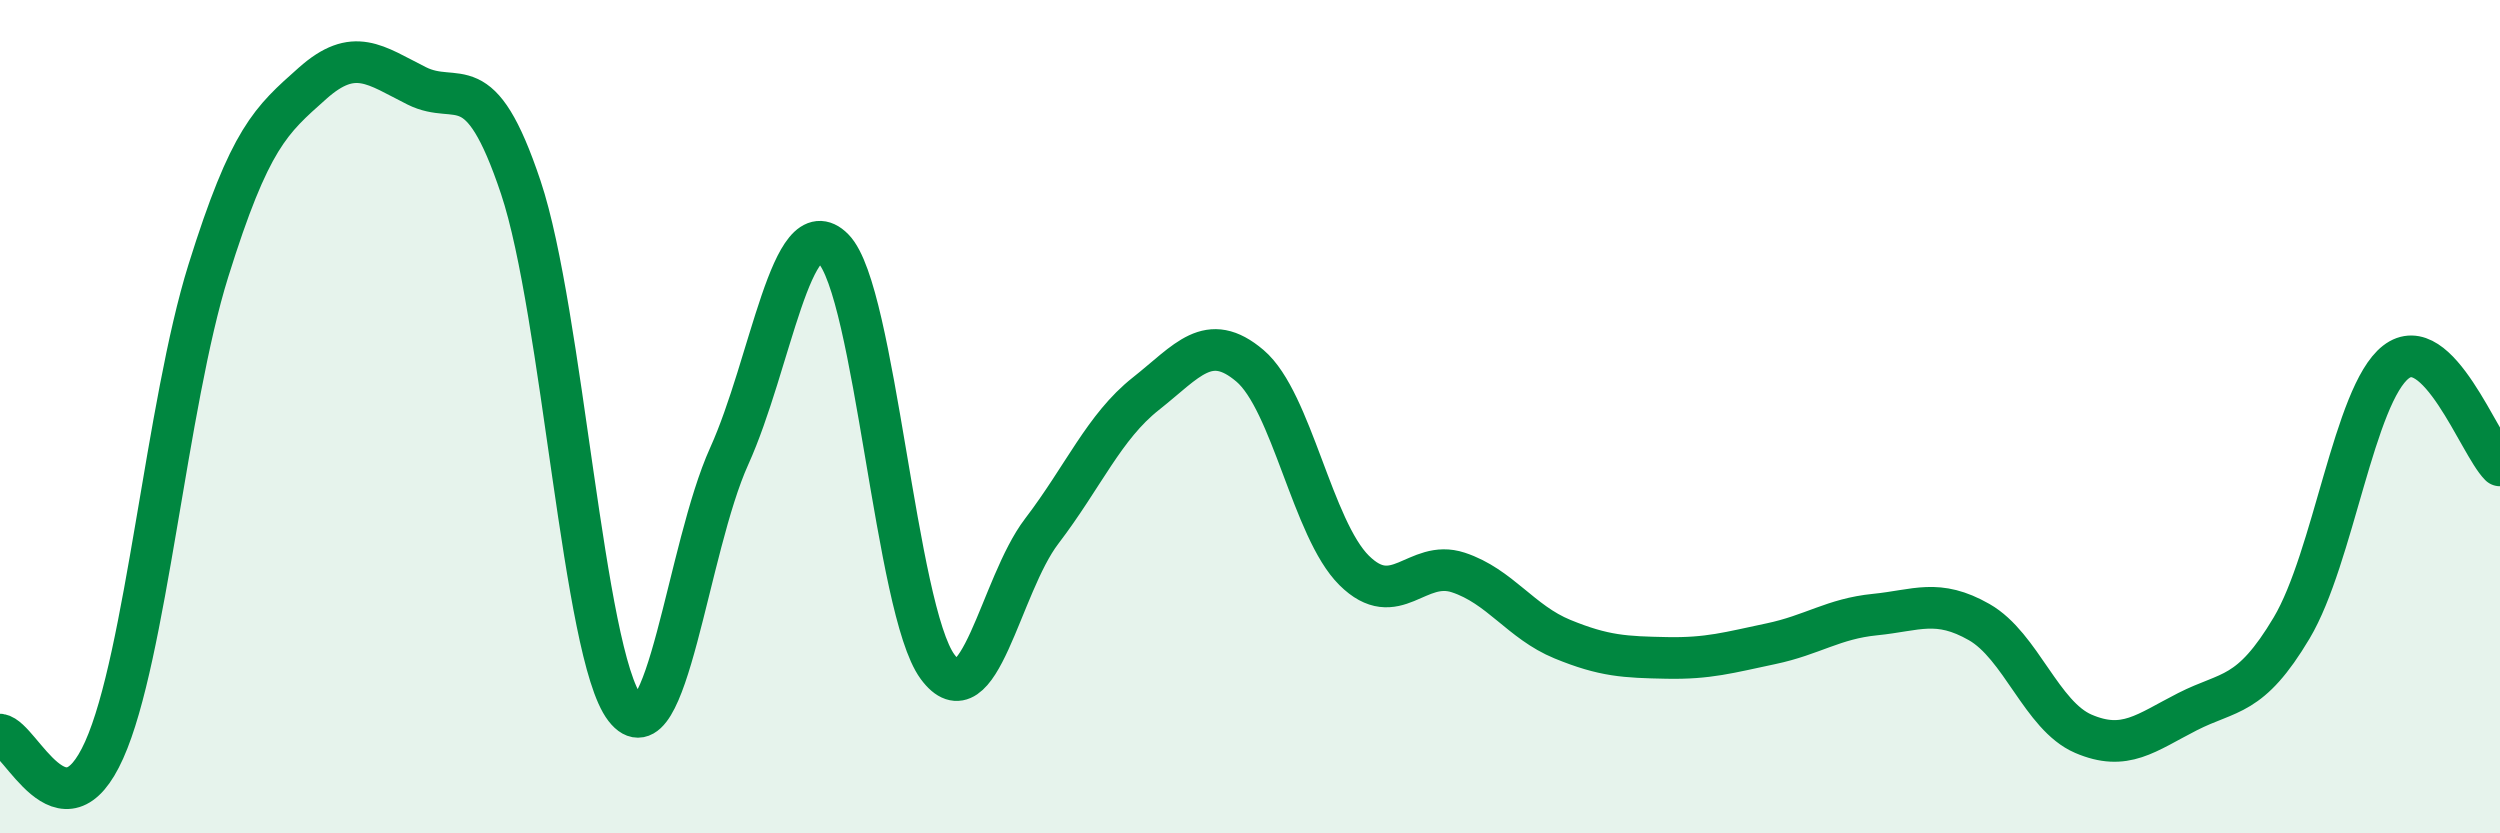
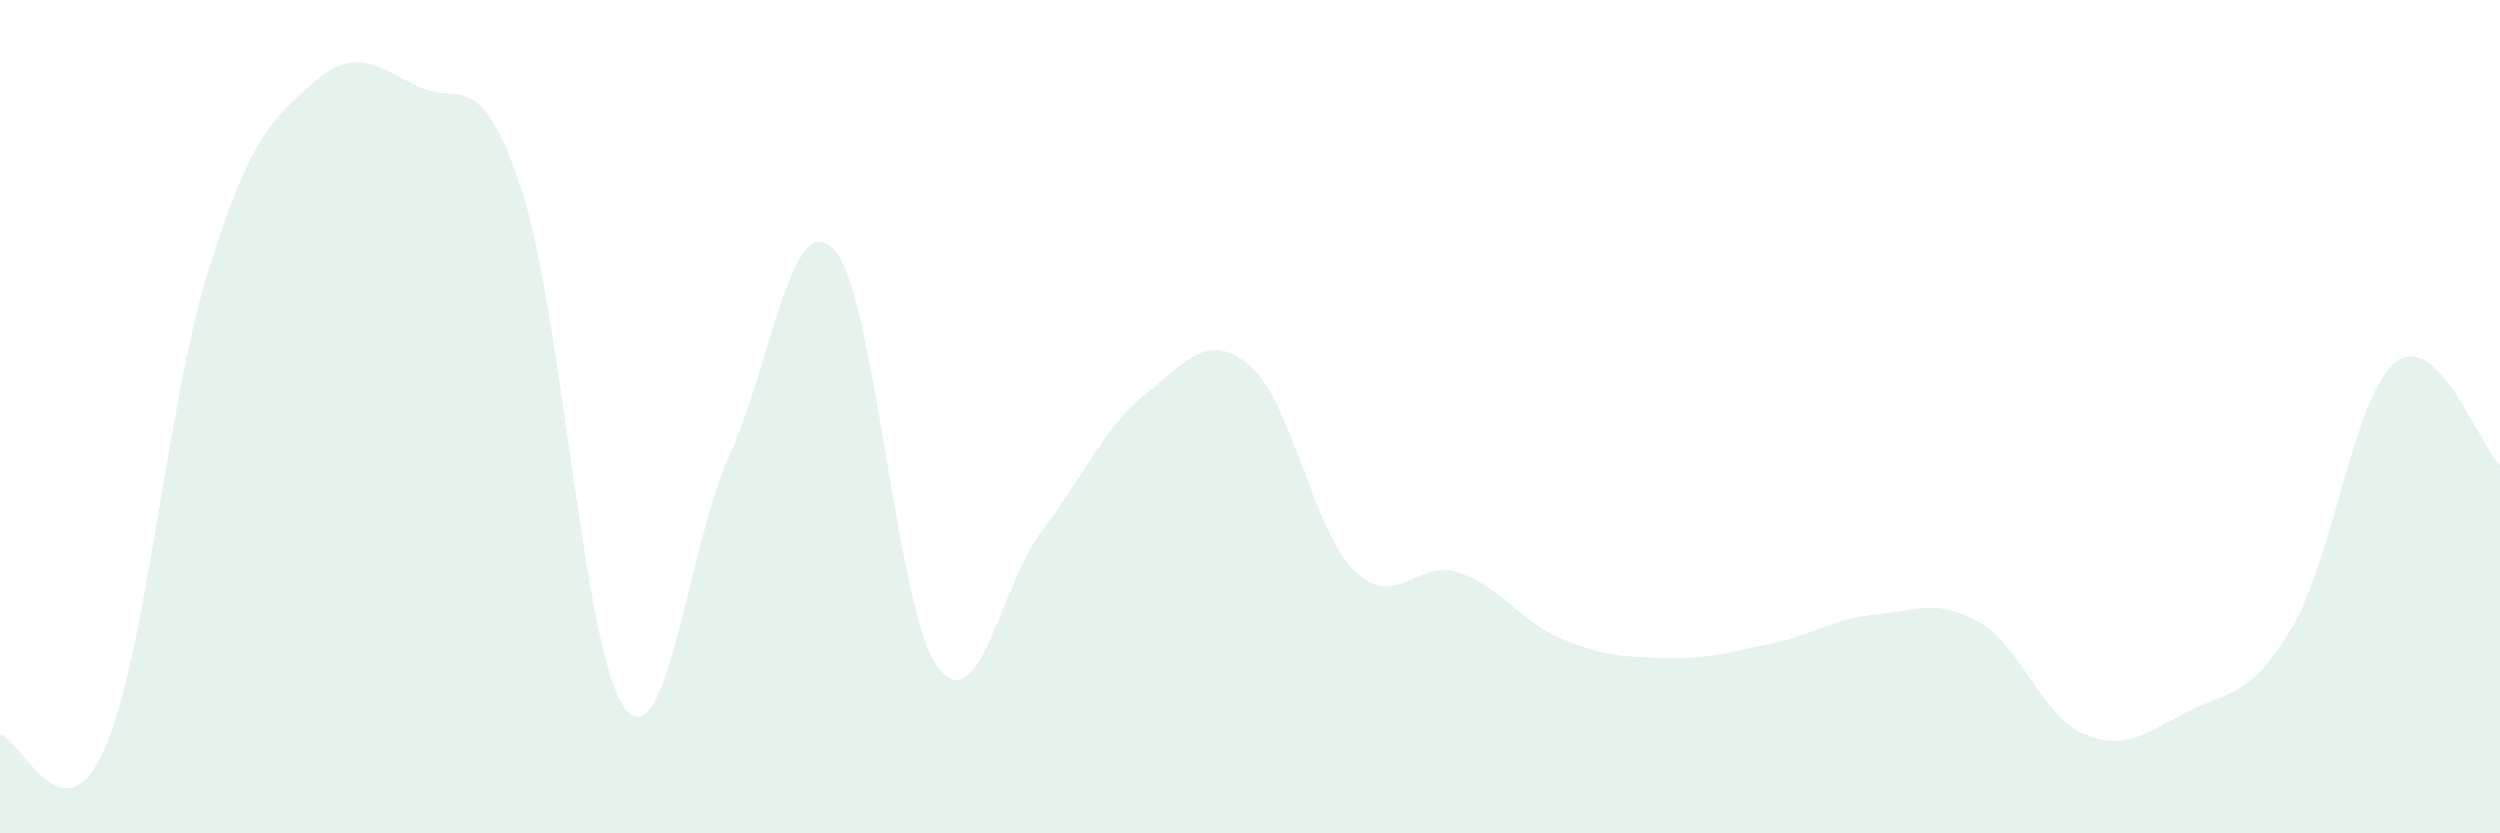
<svg xmlns="http://www.w3.org/2000/svg" width="60" height="20" viewBox="0 0 60 20">
  <path d="M 0,17.63 C 0.5,17.7 1.5,20.23 2.5,18 C 3.5,15.77 4,9.7 5,6.5 C 6,3.3 6.5,2.89 7.5,2 C 8.5,1.11 9,1.56 10,2.06 C 11,2.56 11.5,1.51 12.5,4.5 C 13.5,7.49 14,15.71 15,17 C 16,18.29 16.5,13.16 17.5,10.95 C 18.5,8.74 19,4.96 20,5.97 C 21,6.98 21.5,14.64 22.5,16 C 23.5,17.36 24,14.06 25,12.75 C 26,11.44 26.5,10.24 27.5,9.45 C 28.5,8.66 29,7.93 30,8.78 C 31,9.63 31.5,12.7 32.5,13.69 C 33.5,14.68 34,13.41 35,13.74 C 36,14.07 36.5,14.93 37.5,15.34 C 38.5,15.75 39,15.77 40,15.79 C 41,15.81 41.5,15.66 42.5,15.45 C 43.5,15.24 44,14.85 45,14.75 C 46,14.65 46.5,14.36 47.5,14.93 C 48.5,15.5 49,17.18 50,17.61 C 51,18.04 51.5,17.59 52.5,17.08 C 53.5,16.57 54,16.75 55,15.07 C 56,13.39 56.5,9.47 57.5,8.69 C 58.5,7.91 59.5,10.67 60,11.17L60 20L0 20Z" fill="#008740" opacity="0.1" stroke-linecap="round" stroke-linejoin="round" />
-   <path d="M 0,17.63 C 0.5,17.7 1.5,20.23 2.5,18 C 3.5,15.77 4,9.7 5,6.5 C 6,3.3 6.5,2.89 7.5,2 C 8.5,1.11 9,1.56 10,2.06 C 11,2.56 11.5,1.51 12.5,4.5 C 13.5,7.49 14,15.71 15,17 C 16,18.29 16.5,13.16 17.5,10.95 C 18.5,8.74 19,4.96 20,5.97 C 21,6.98 21.5,14.64 22.5,16 C 23.5,17.36 24,14.06 25,12.75 C 26,11.44 26.5,10.24 27.5,9.45 C 28.5,8.66 29,7.93 30,8.78 C 31,9.63 31.5,12.7 32.5,13.69 C 33.5,14.68 34,13.41 35,13.74 C 36,14.07 36.5,14.93 37.5,15.34 C 38.5,15.75 39,15.77 40,15.79 C 41,15.81 41.5,15.66 42.5,15.45 C 43.5,15.24 44,14.85 45,14.75 C 46,14.65 46.5,14.36 47.5,14.93 C 48.5,15.5 49,17.18 50,17.61 C 51,18.04 51.5,17.59 52.5,17.08 C 53.5,16.57 54,16.75 55,15.07 C 56,13.39 56.5,9.47 57.5,8.69 C 58.5,7.91 59.5,10.67 60,11.17" stroke="#008740" stroke-width="1" fill="none" stroke-linecap="round" stroke-linejoin="round" />
</svg>